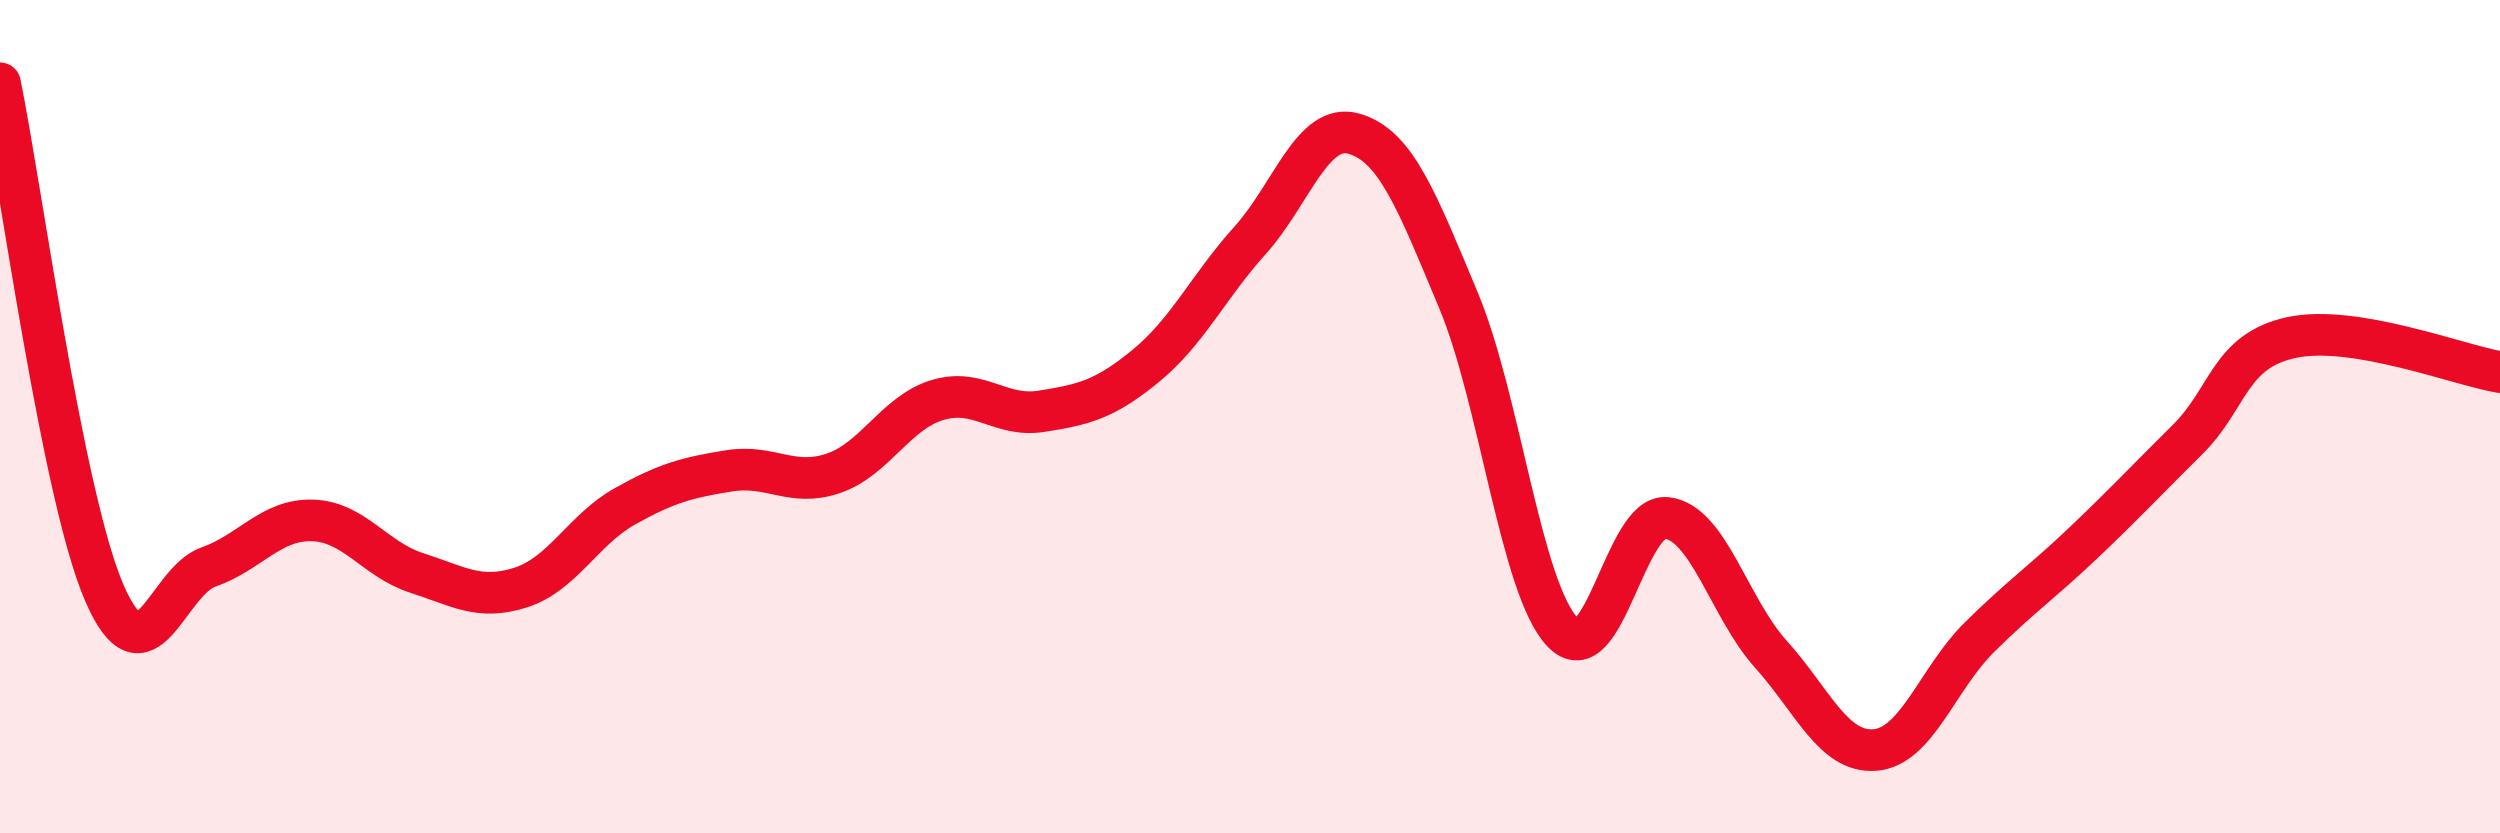
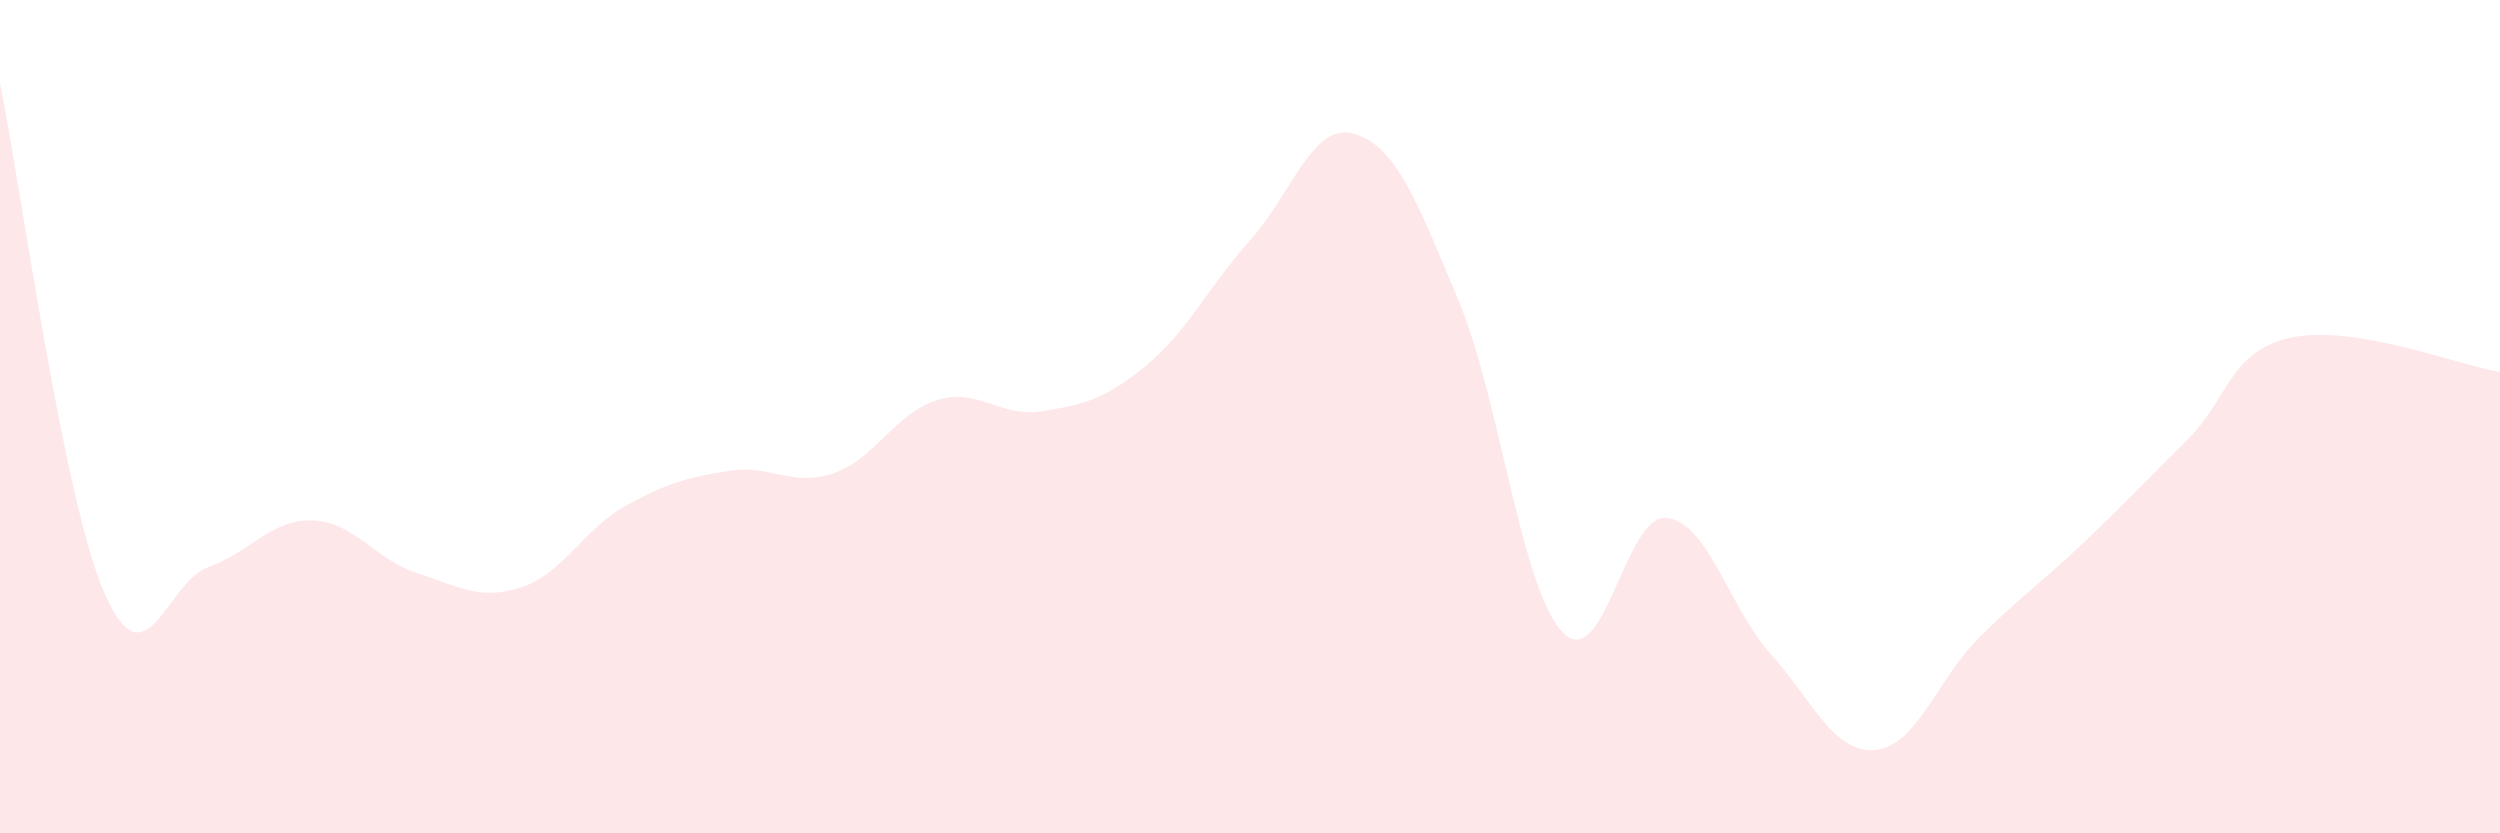
<svg xmlns="http://www.w3.org/2000/svg" width="60" height="20" viewBox="0 0 60 20">
  <path d="M 0,2 C 0.5,4.44 1.5,11.9 2.5,14.22 C 3.5,16.54 4,13.96 5,13.61 C 6,13.26 6.5,12.46 7.5,12.49 C 8.5,12.52 9,13.43 10,13.75 C 11,14.07 11.5,14.42 12.5,14.1 C 13.5,13.78 14,12.71 15,12.15 C 16,11.59 16.5,11.46 17.5,11.3 C 18.5,11.14 19,11.7 20,11.36 C 21,11.02 21.5,9.9 22.5,9.6 C 23.5,9.3 24,10.03 25,9.87 C 26,9.71 26.5,9.6 27.5,8.78 C 28.5,7.96 29,6.88 30,5.77 C 31,4.66 31.5,2.92 32.5,3.21 C 33.5,3.5 34,4.81 35,7.2 C 36,9.59 36.5,14.12 37.5,15.17 C 38.5,16.22 39,12.32 40,12.43 C 41,12.54 41.5,14.59 42.5,15.7 C 43.5,16.81 44,18.08 45,18 C 46,17.92 46.5,16.29 47.5,15.3 C 48.5,14.31 49,13.98 50,13.03 C 51,12.08 51.5,11.54 52.5,10.55 C 53.5,9.56 53.5,8.42 55,8.1 C 56.5,7.78 59,8.76 60,8.93L60 20L0 20Z" fill="#EB0A25" opacity="0.1" stroke-linecap="round" stroke-linejoin="round" />
-   <path d="M 0,2 C 0.5,4.44 1.5,11.9 2.5,14.22 C 3.5,16.54 4,13.96 5,13.61 C 6,13.26 6.5,12.46 7.5,12.49 C 8.5,12.52 9,13.43 10,13.75 C 11,14.07 11.5,14.42 12.5,14.1 C 13.5,13.78 14,12.71 15,12.15 C 16,11.59 16.5,11.46 17.5,11.3 C 18.5,11.14 19,11.7 20,11.36 C 21,11.02 21.5,9.9 22.5,9.6 C 23.5,9.3 24,10.03 25,9.87 C 26,9.71 26.5,9.6 27.5,8.78 C 28.5,7.96 29,6.88 30,5.77 C 31,4.66 31.5,2.92 32.5,3.21 C 33.5,3.5 34,4.81 35,7.2 C 36,9.59 36.5,14.12 37.5,15.17 C 38.5,16.22 39,12.32 40,12.43 C 41,12.54 41.5,14.59 42.5,15.7 C 43.5,16.81 44,18.08 45,18 C 46,17.92 46.5,16.29 47.5,15.3 C 48.5,14.31 49,13.98 50,13.03 C 51,12.08 51.5,11.54 52.5,10.55 C 53.5,9.56 53.5,8.42 55,8.1 C 56.5,7.78 59,8.76 60,8.93" stroke="#EB0A25" stroke-width="1" fill="none" stroke-linecap="round" stroke-linejoin="round" />
</svg>